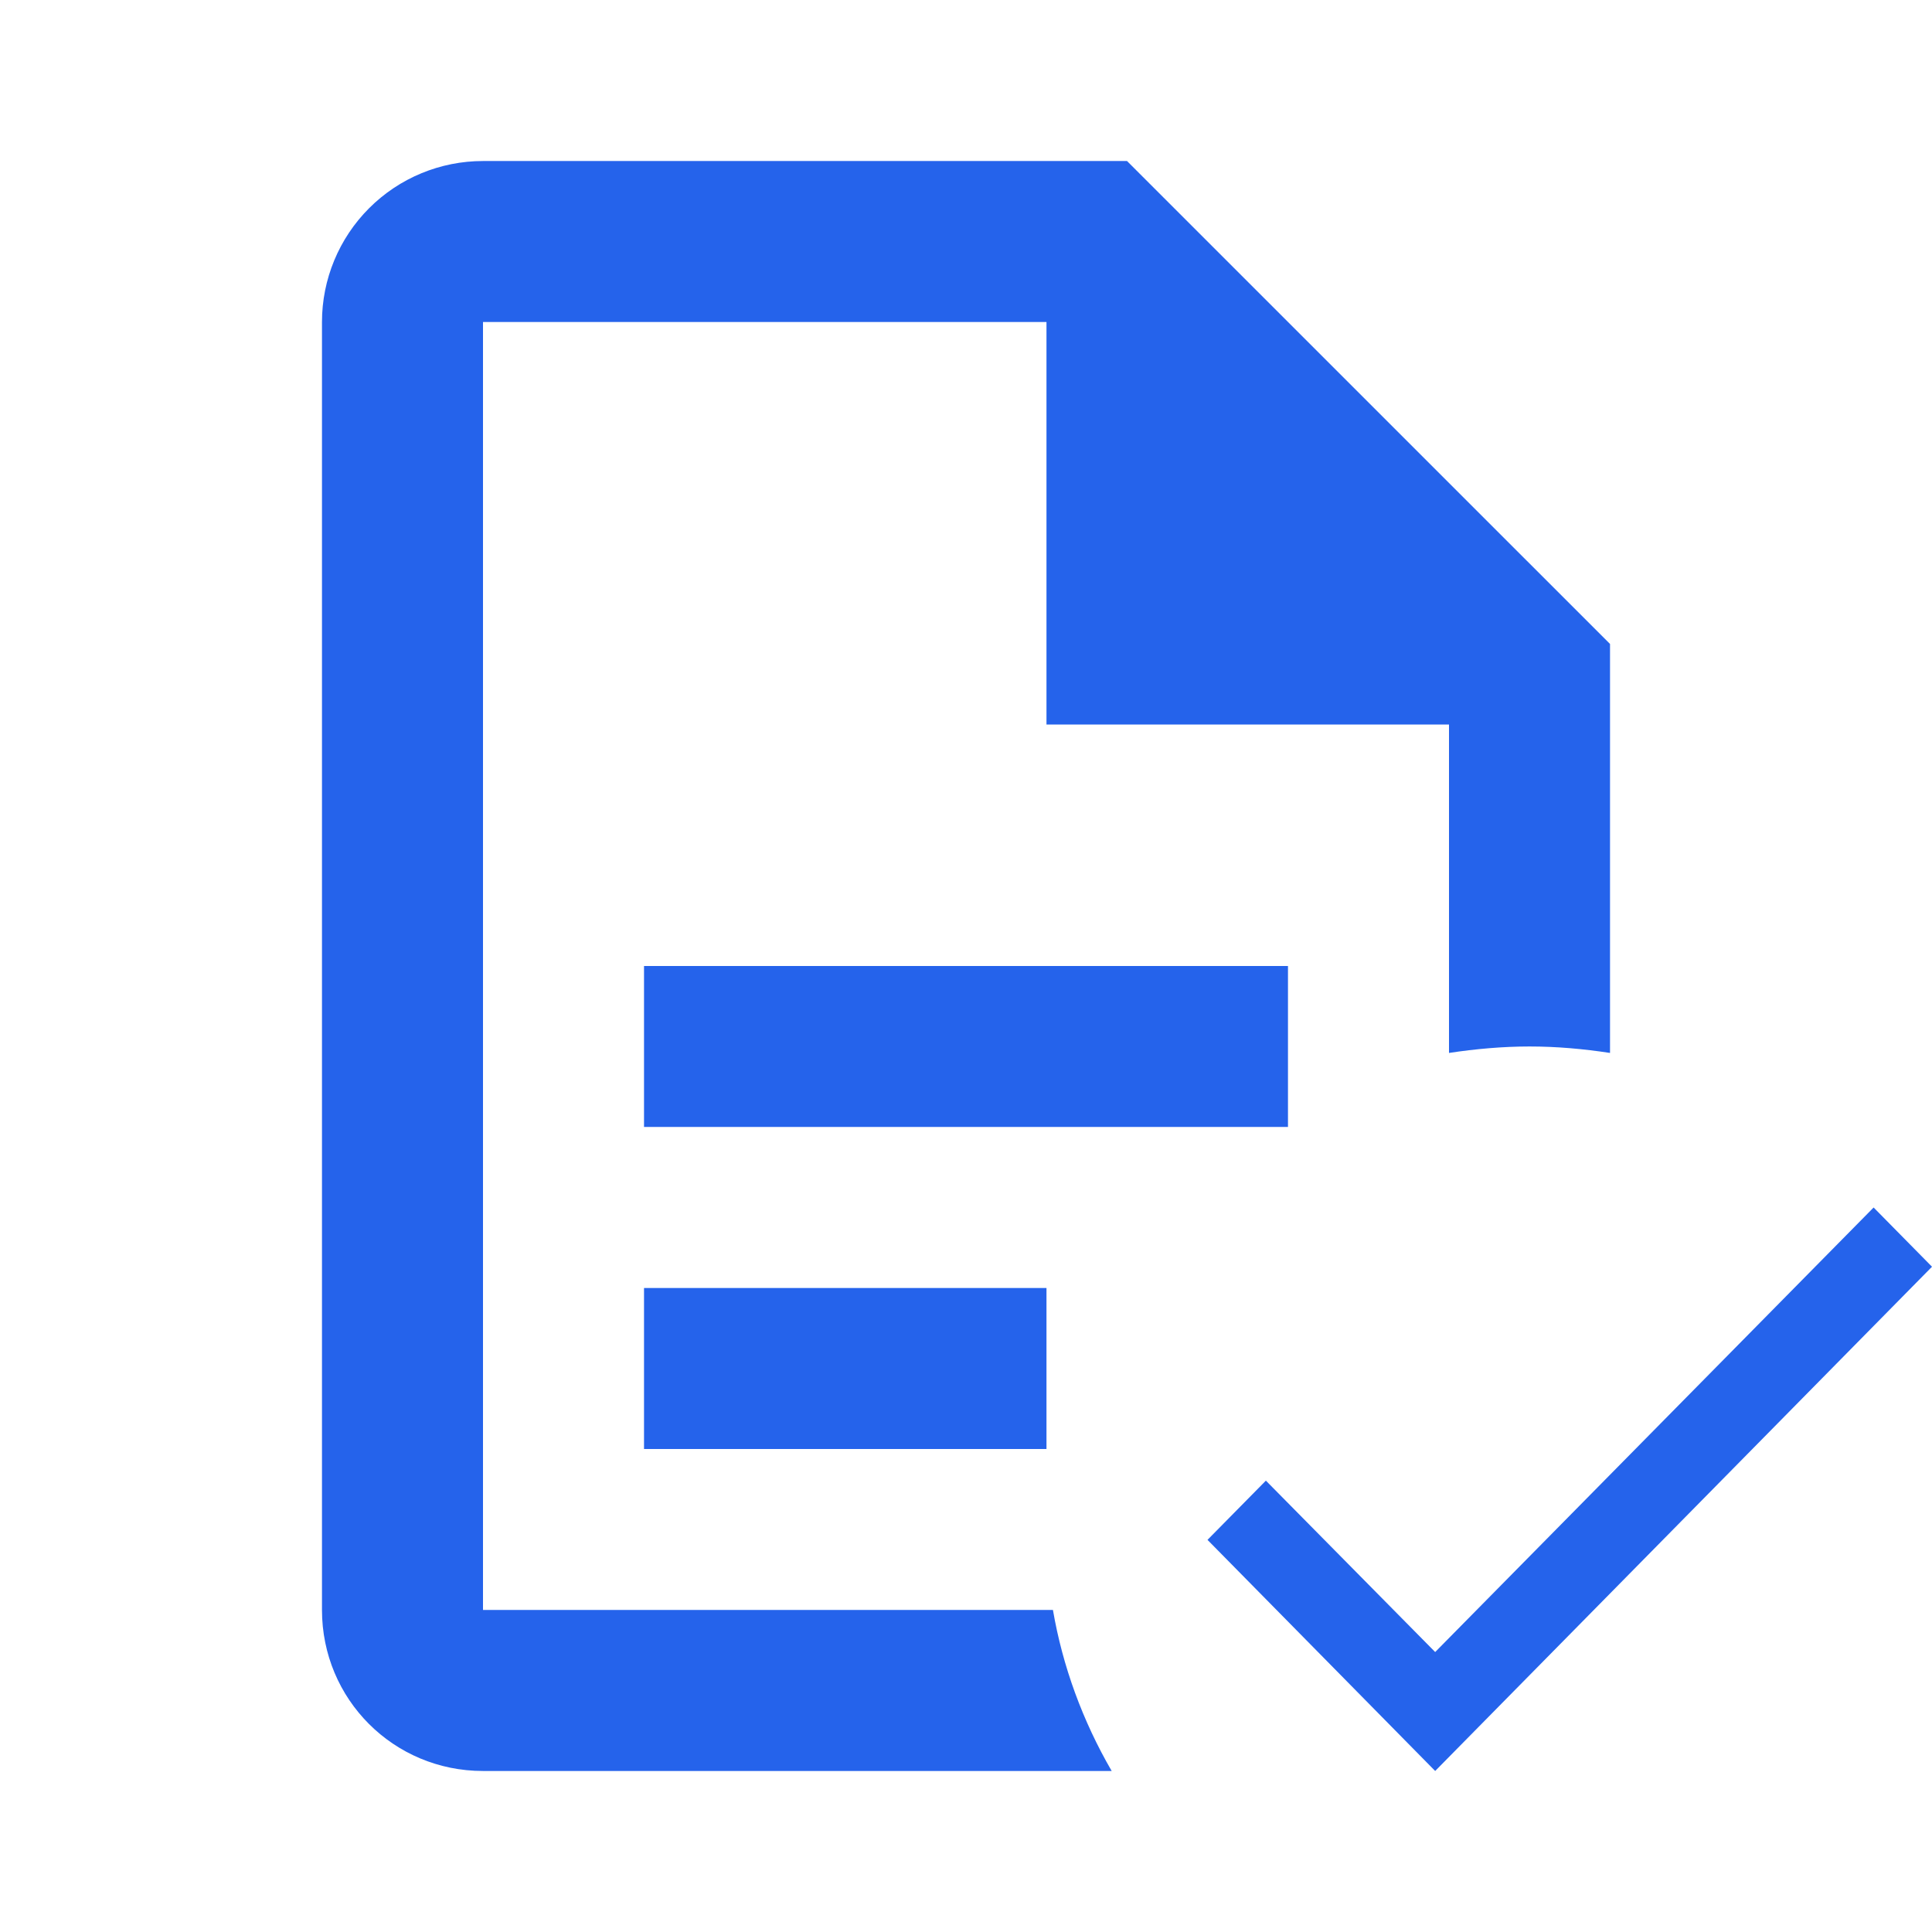
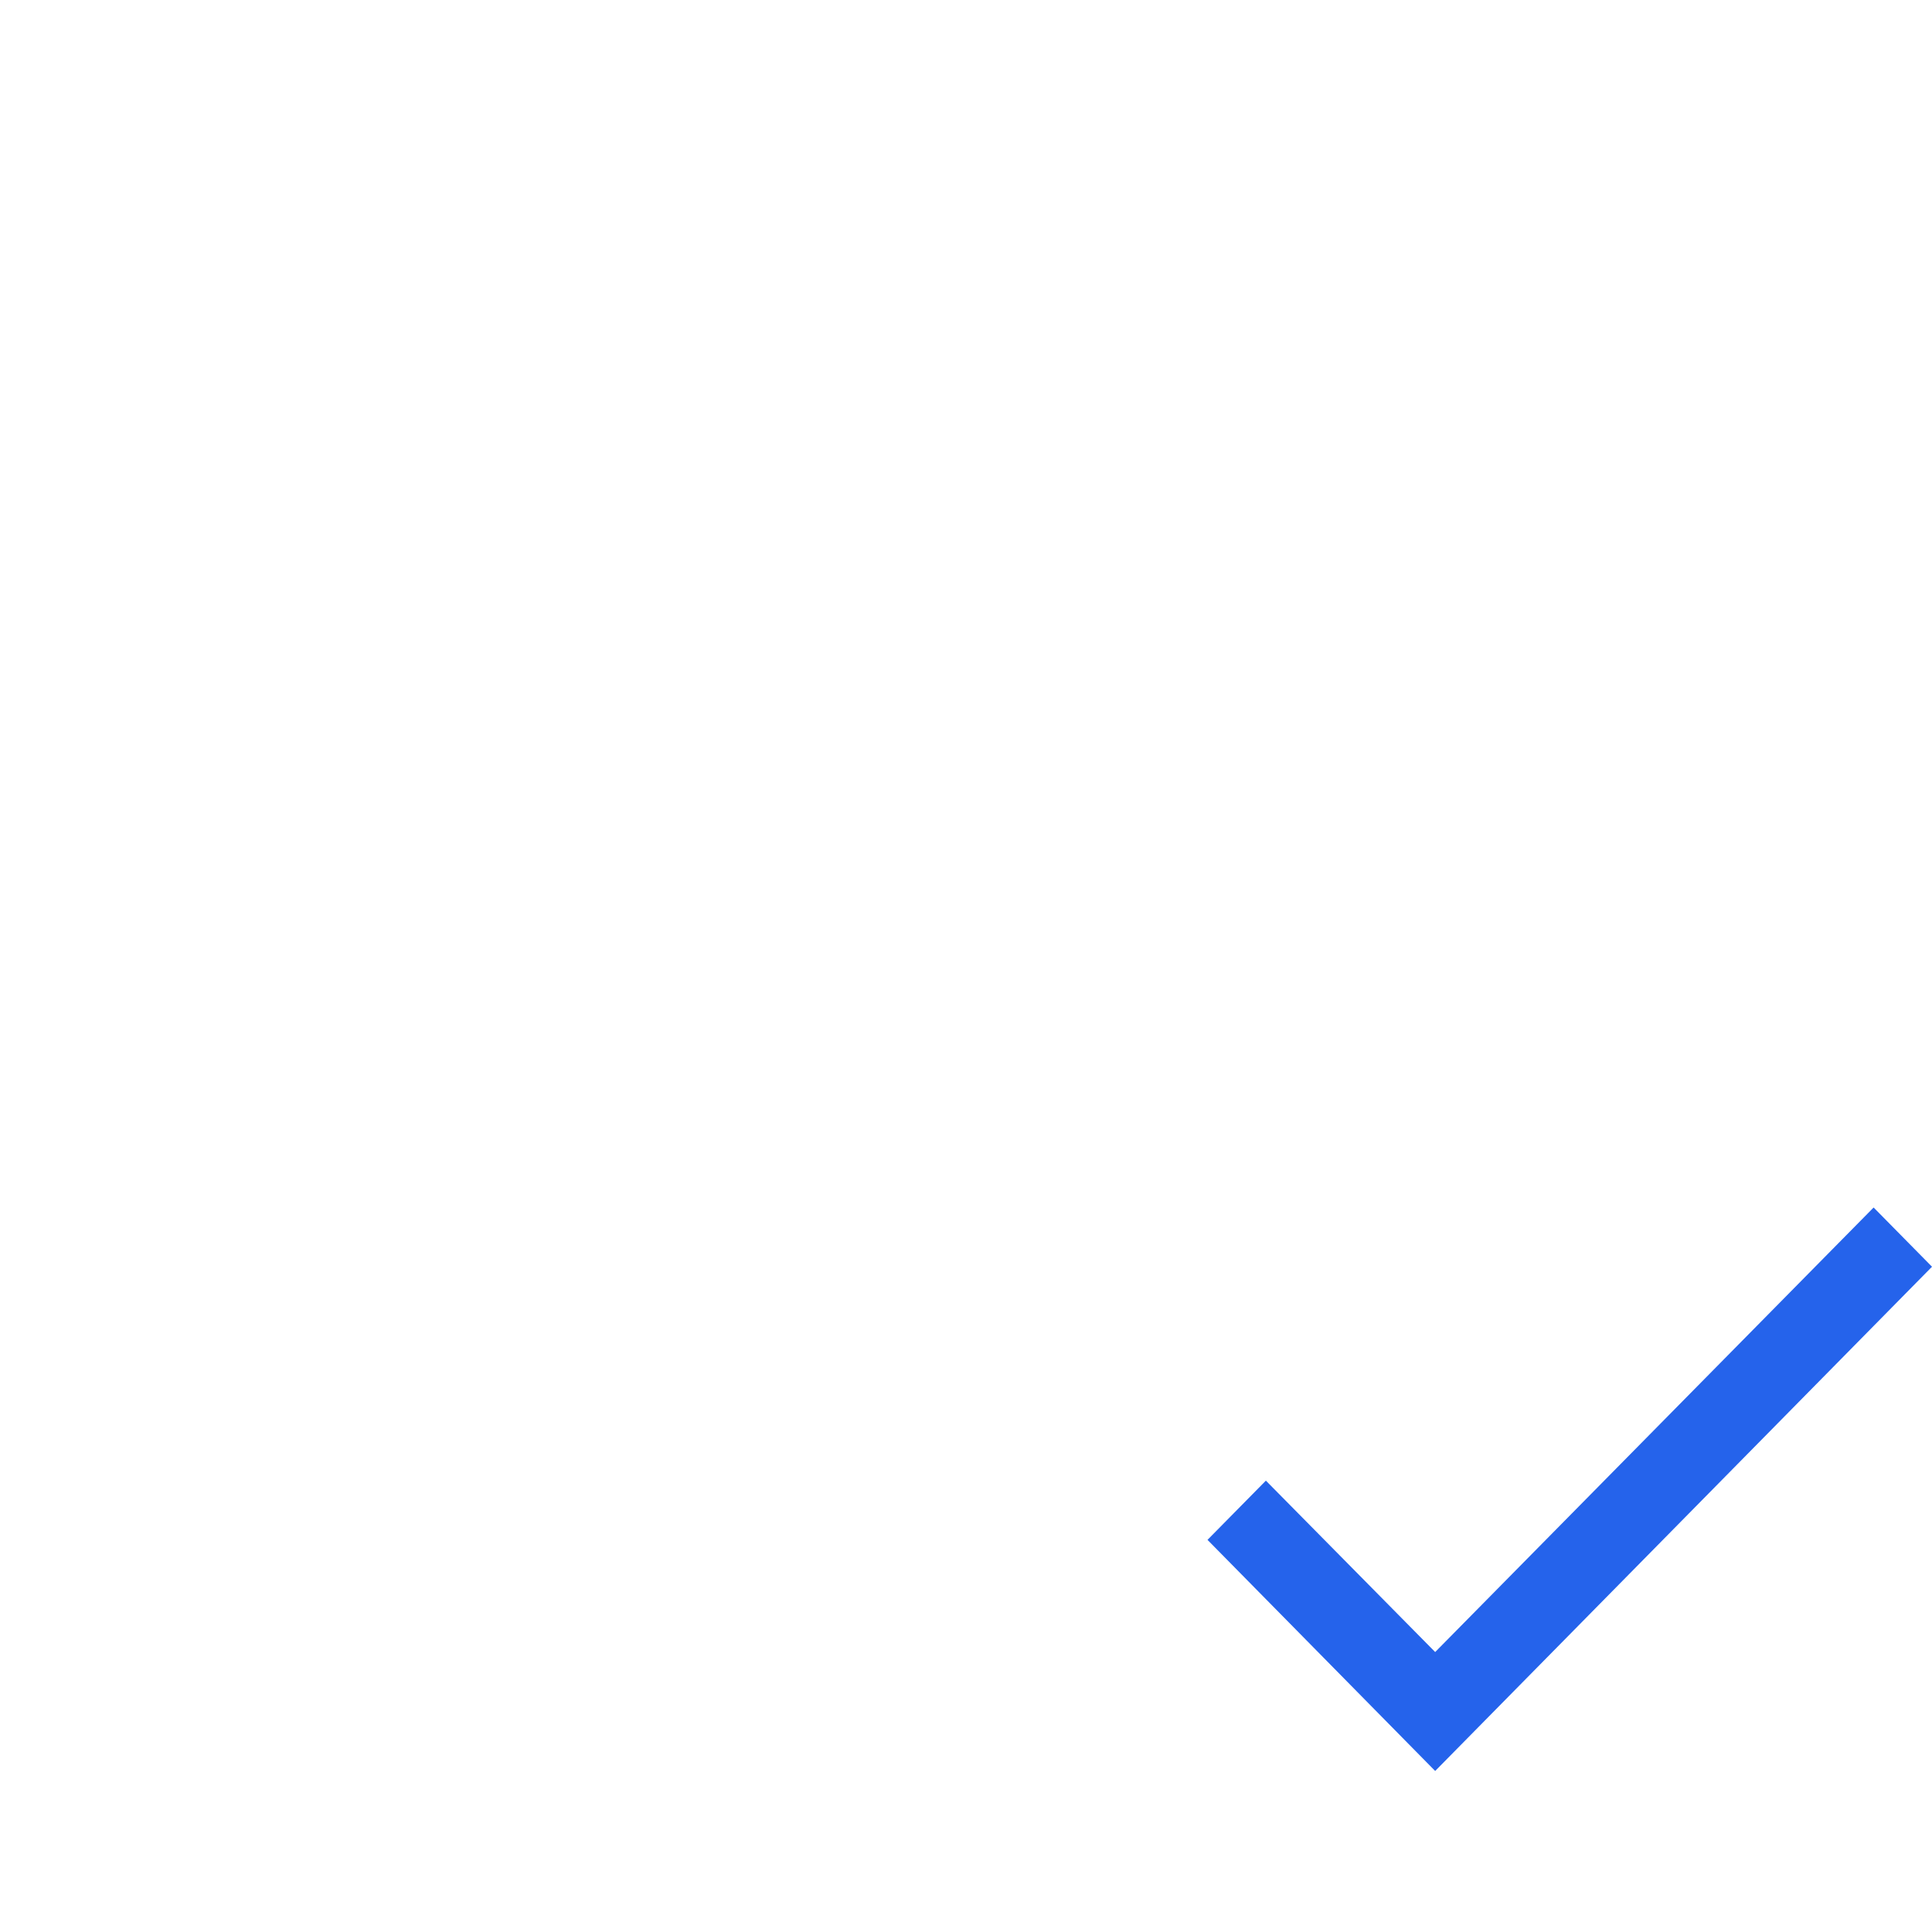
<svg xmlns="http://www.w3.org/2000/svg" width="32" height="32" viewBox="0 0 32 32" fill="none">
-   <path d="M8 2.667C7.293 2.667 6.615 2.947 6.114 3.448C5.614 3.948 5.333 4.626 5.333 5.333V26.666C5.333 28.146 6.52 29.333 8 29.333H18.413C17.933 28.506 17.6 27.6 17.44 26.666H8V5.333H17.333V12H24V17.44C24.44 17.373 24.893 17.333 25.333 17.333C25.787 17.333 26.227 17.373 26.667 17.44V10.666L18.667 2.667M10.667 16V18.666H21.333V16M10.667 21.333V24H17.333V21.333H10.667Z" fill="#2563EB" />
-   <path d="M32 20.981L23.771 29.333L20 25.505L20.967 24.524L23.771 27.363L31.033 20L32 20.981Z" fill="#2563EB" />
+   <path d="M32 20.981L23.771 29.333L20 25.505L20.967 24.524L23.771 27.363L31.033 20Z" fill="#2563EB" />
</svg>